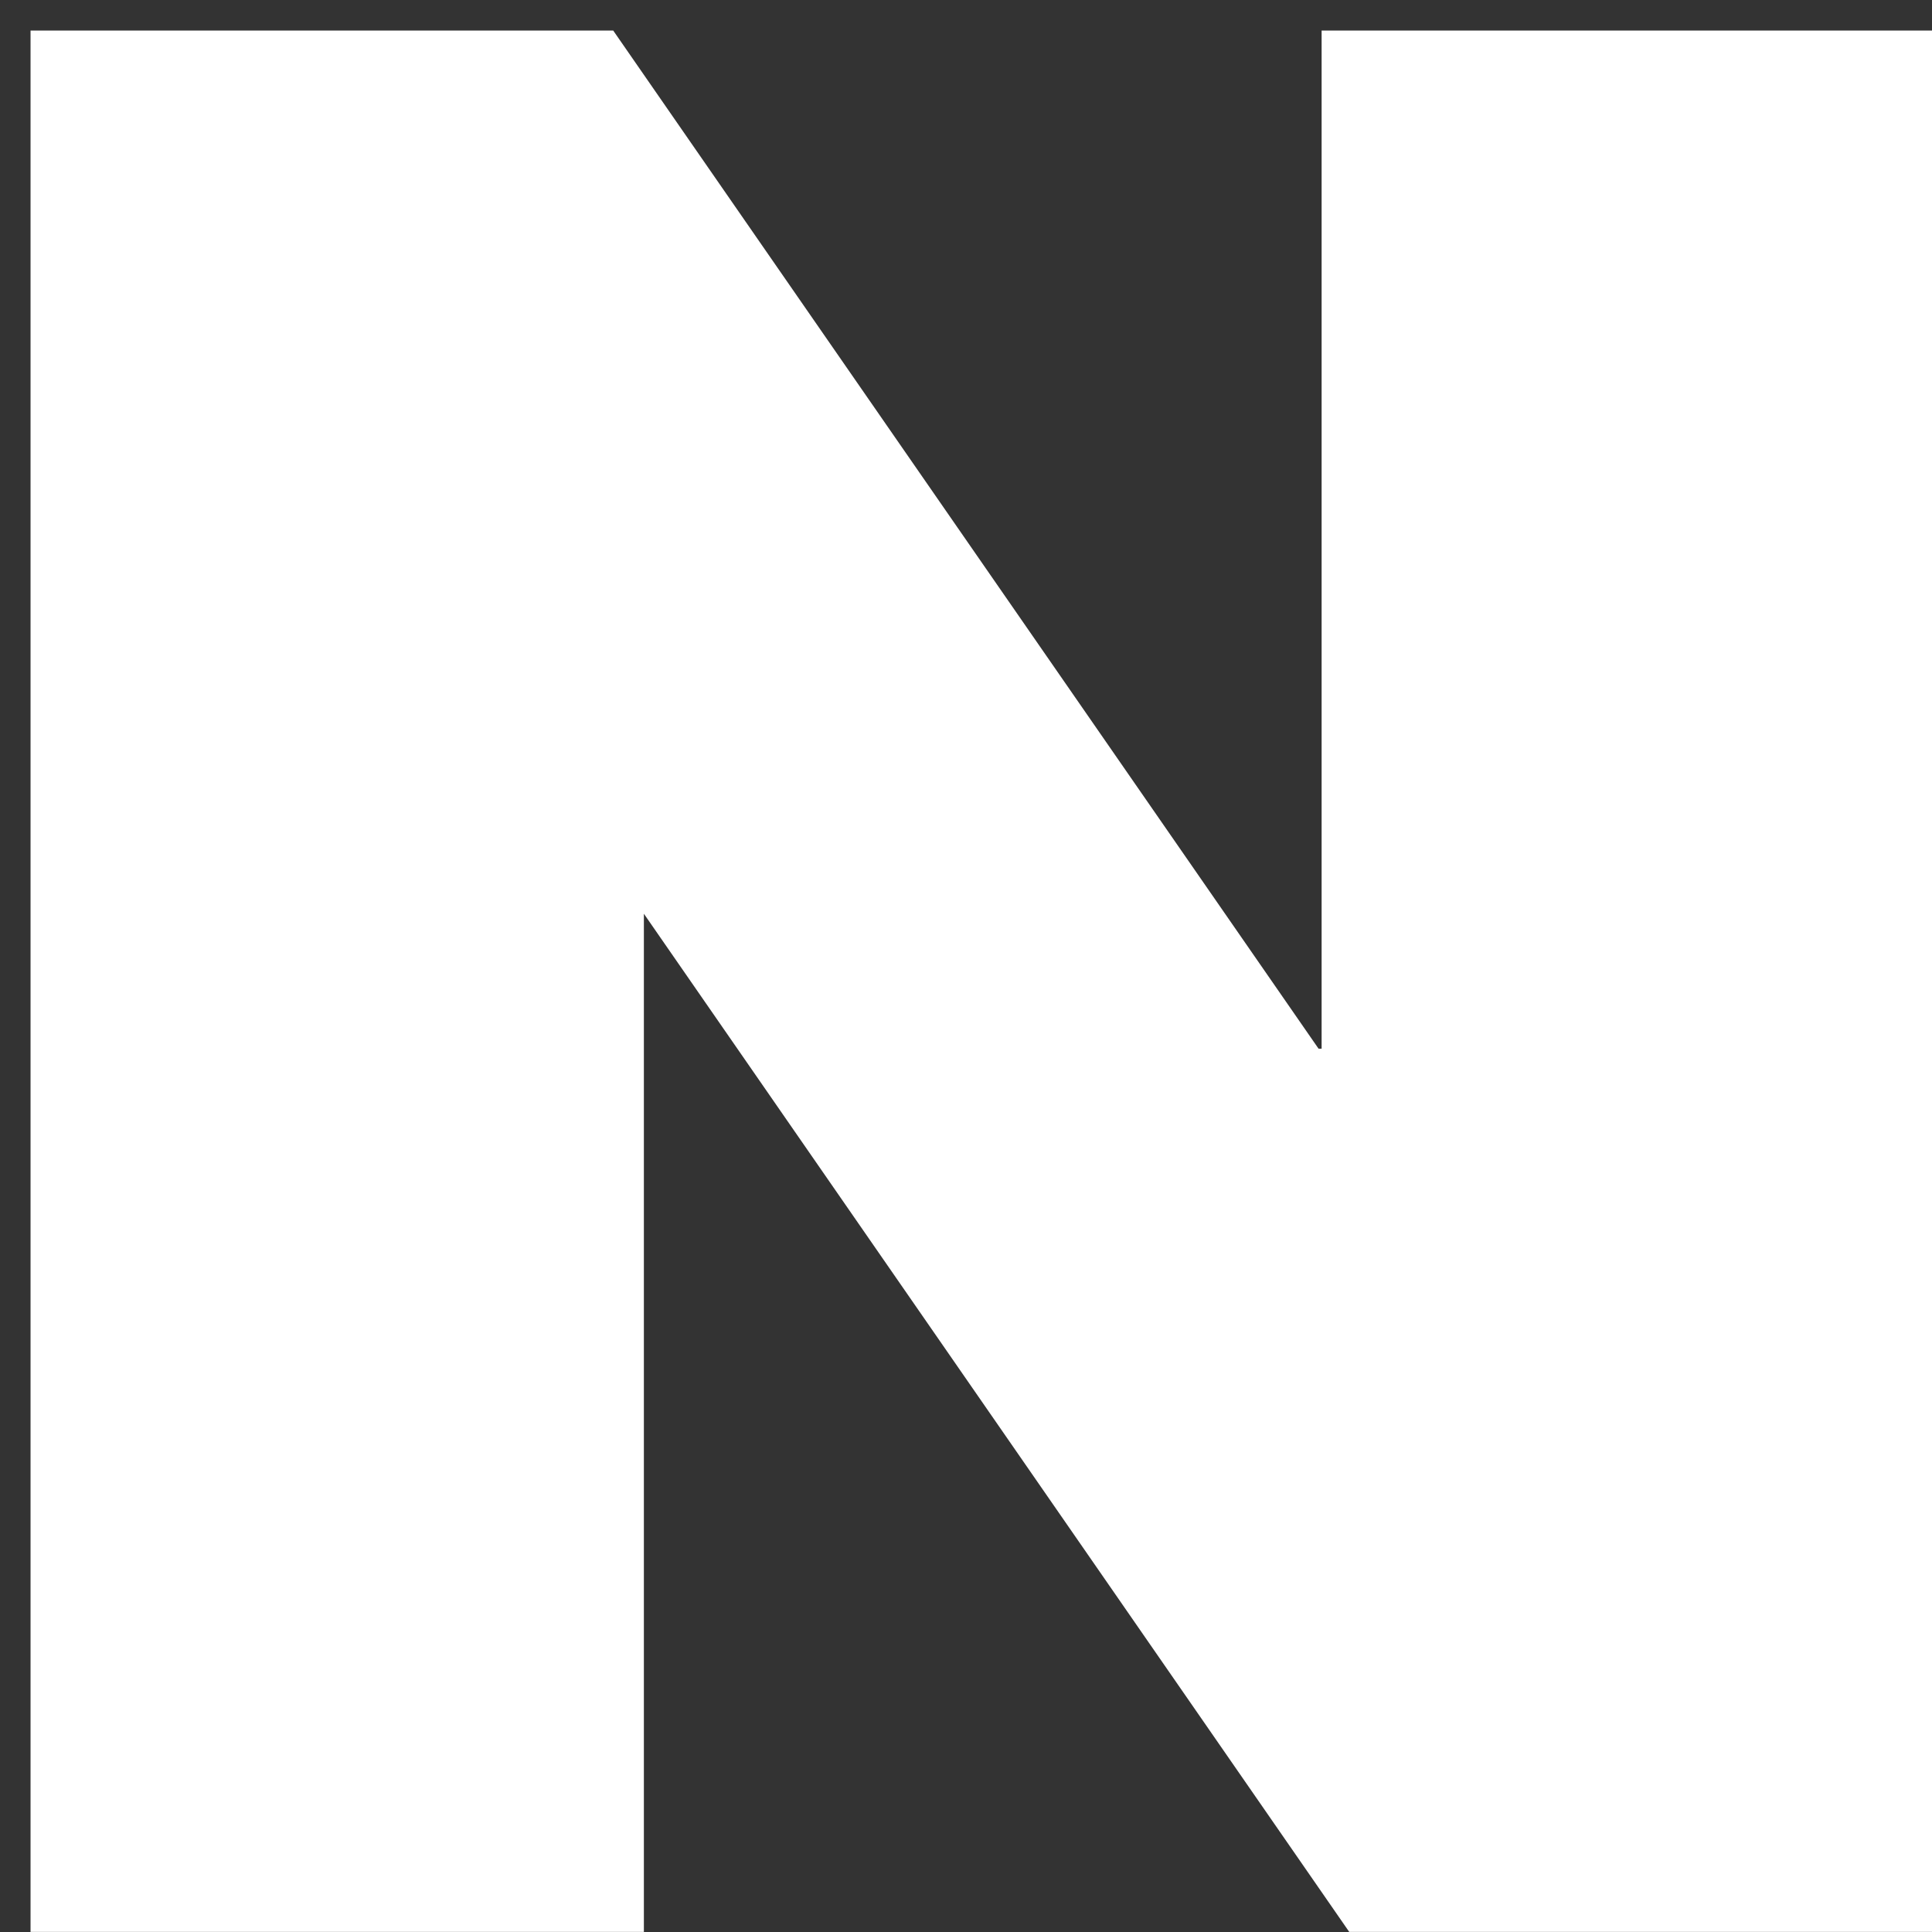
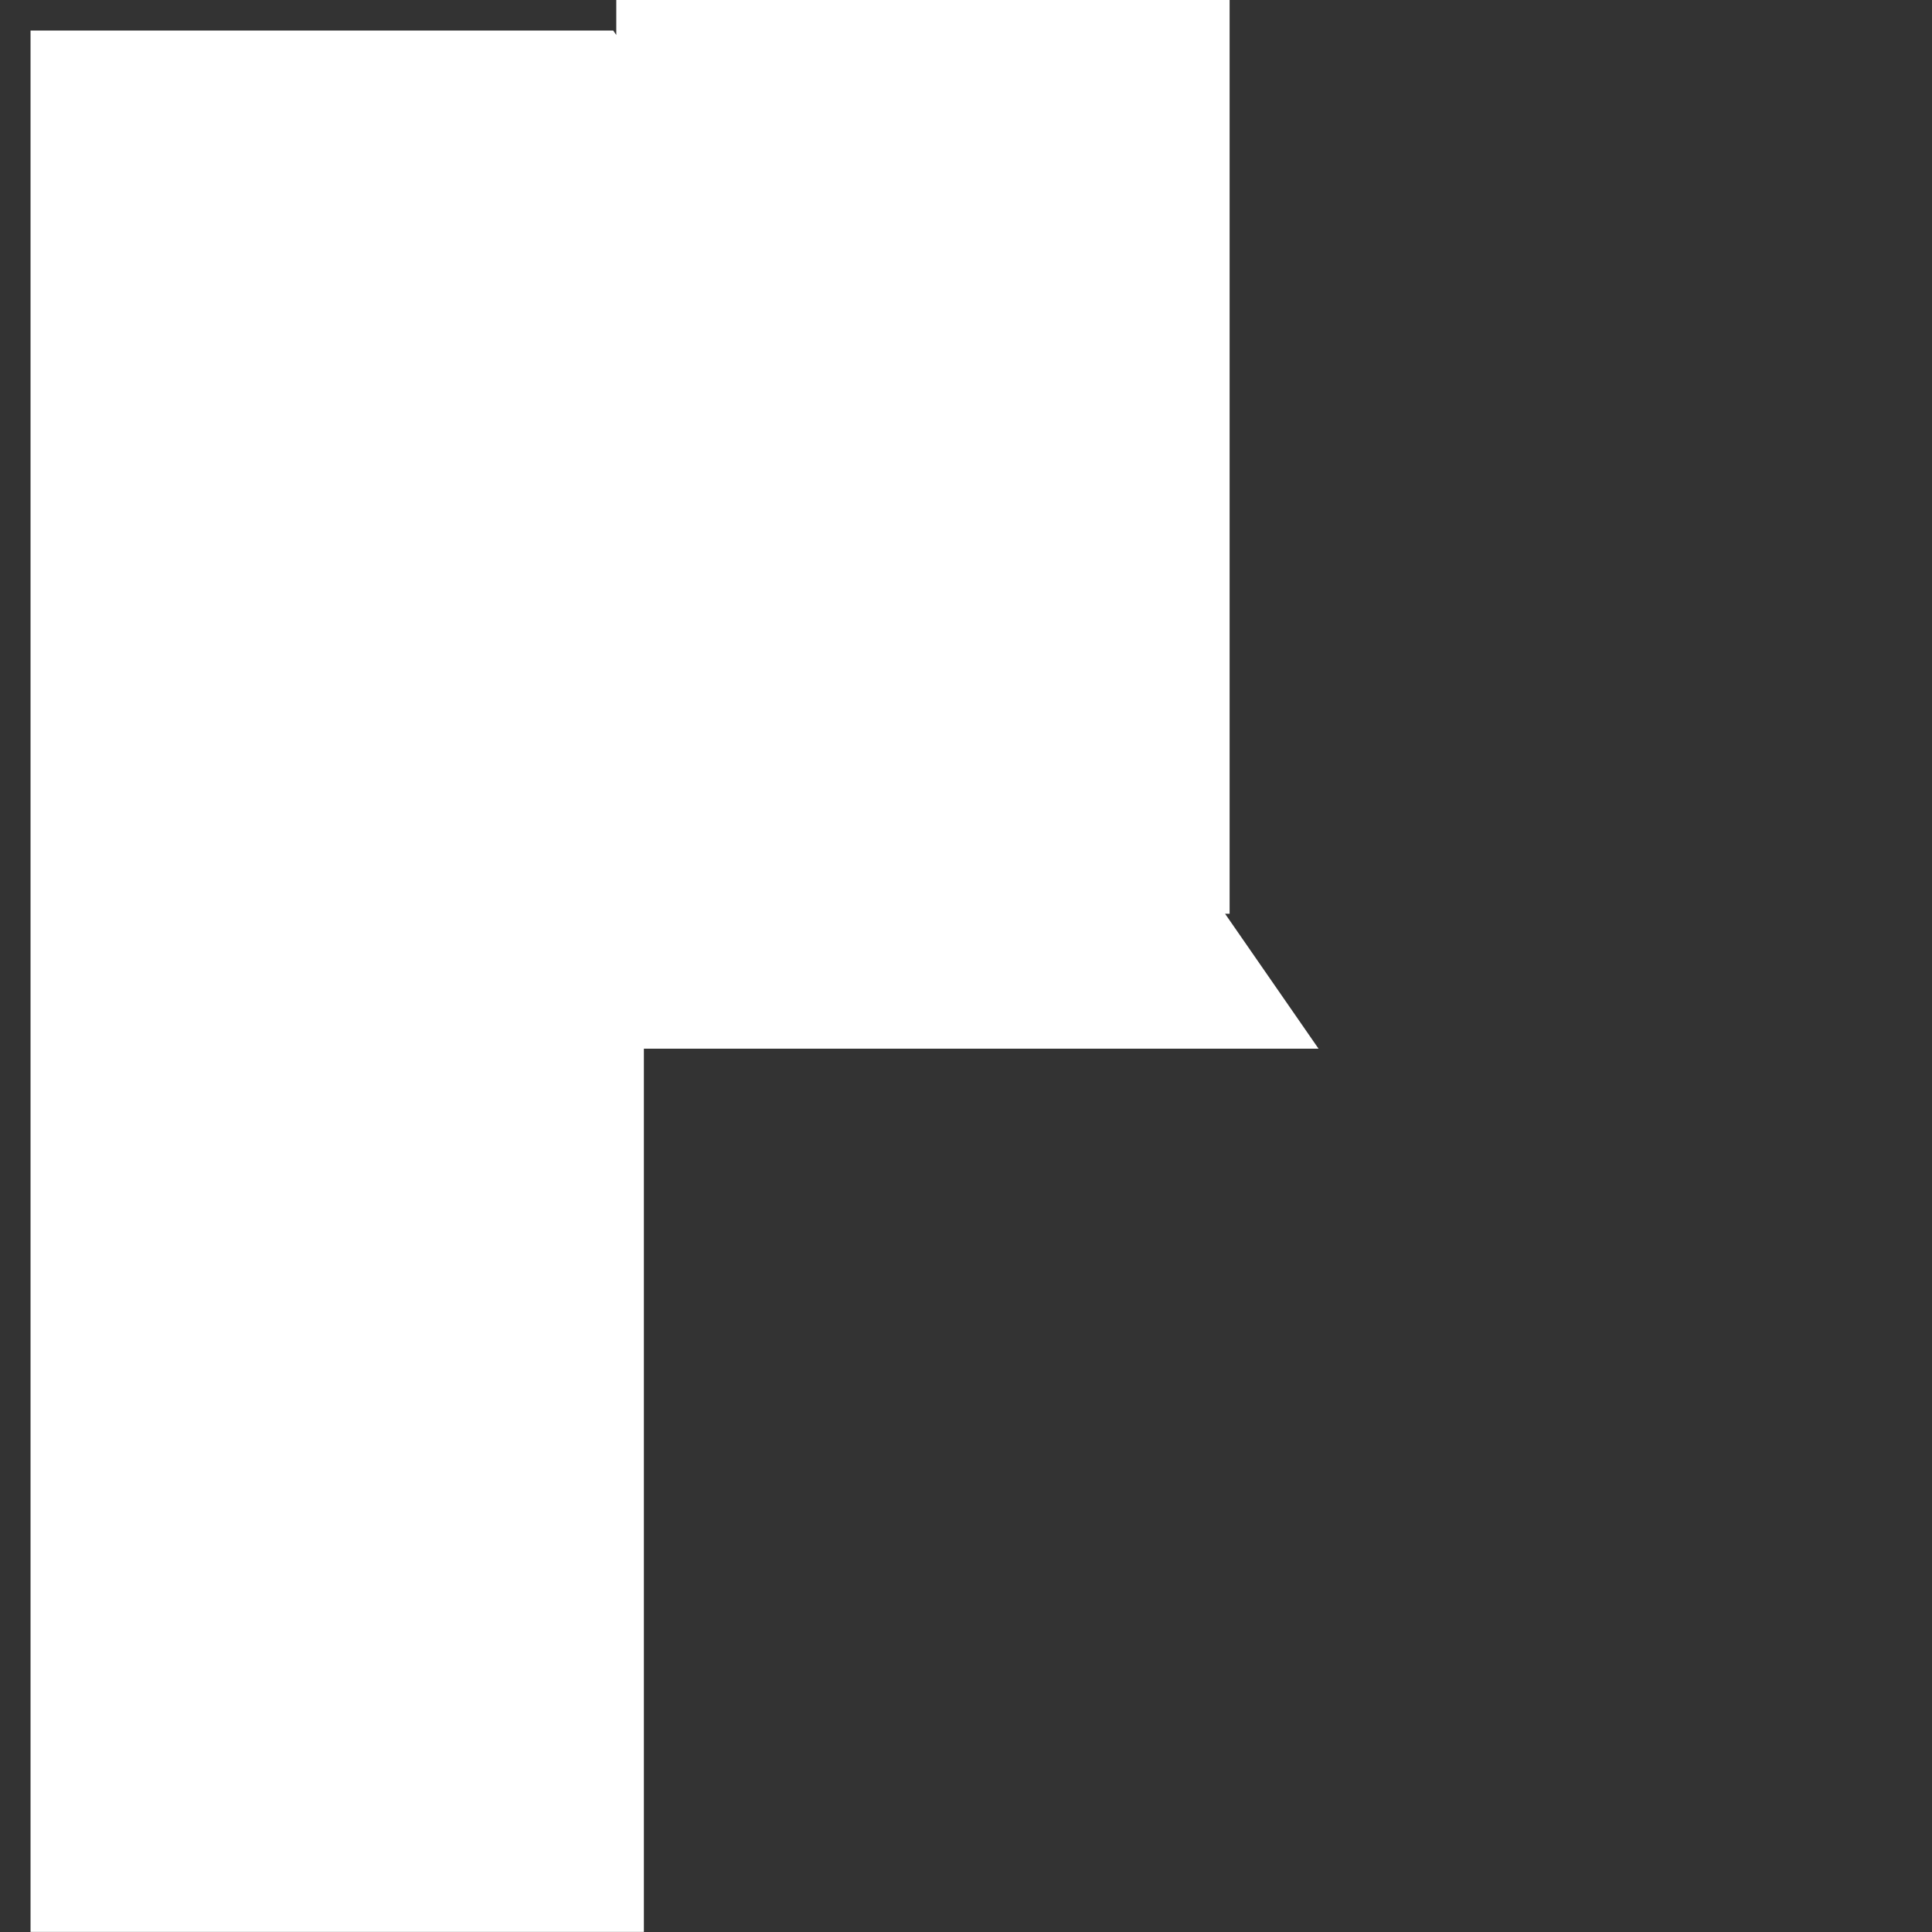
<svg xmlns="http://www.w3.org/2000/svg" version="1.1" id="Layer_1" x="0px" y="0px" viewBox="0 0 63 63" style="enable-background:new 0 0 63 63;" xml:space="preserve">
  <rect x="0" y="0" width="63" height="63" fill="#333333" stroke="none" />
  <style type="text/css">
	.st0{fill:#FFFFFF;}
</style>
  <g id="그룹_12810" transform="translate(10103 22011)">
    <g id="logo_naver" transform="translate(-10119.504 -22416.504)">
-       <path id="패스_2" class="st0" d="M59.5,439.7l-23-33.2H17.5v62h20v-33.2l23,33.2h19.1v-62h-20V439.7z" />
+       <path id="패스_2" class="st0" d="M59.5,439.7l-23-33.2H17.5v62h20v-33.2h19.1v-62h-20V439.7z" />
    </g>
  </g>
</svg>